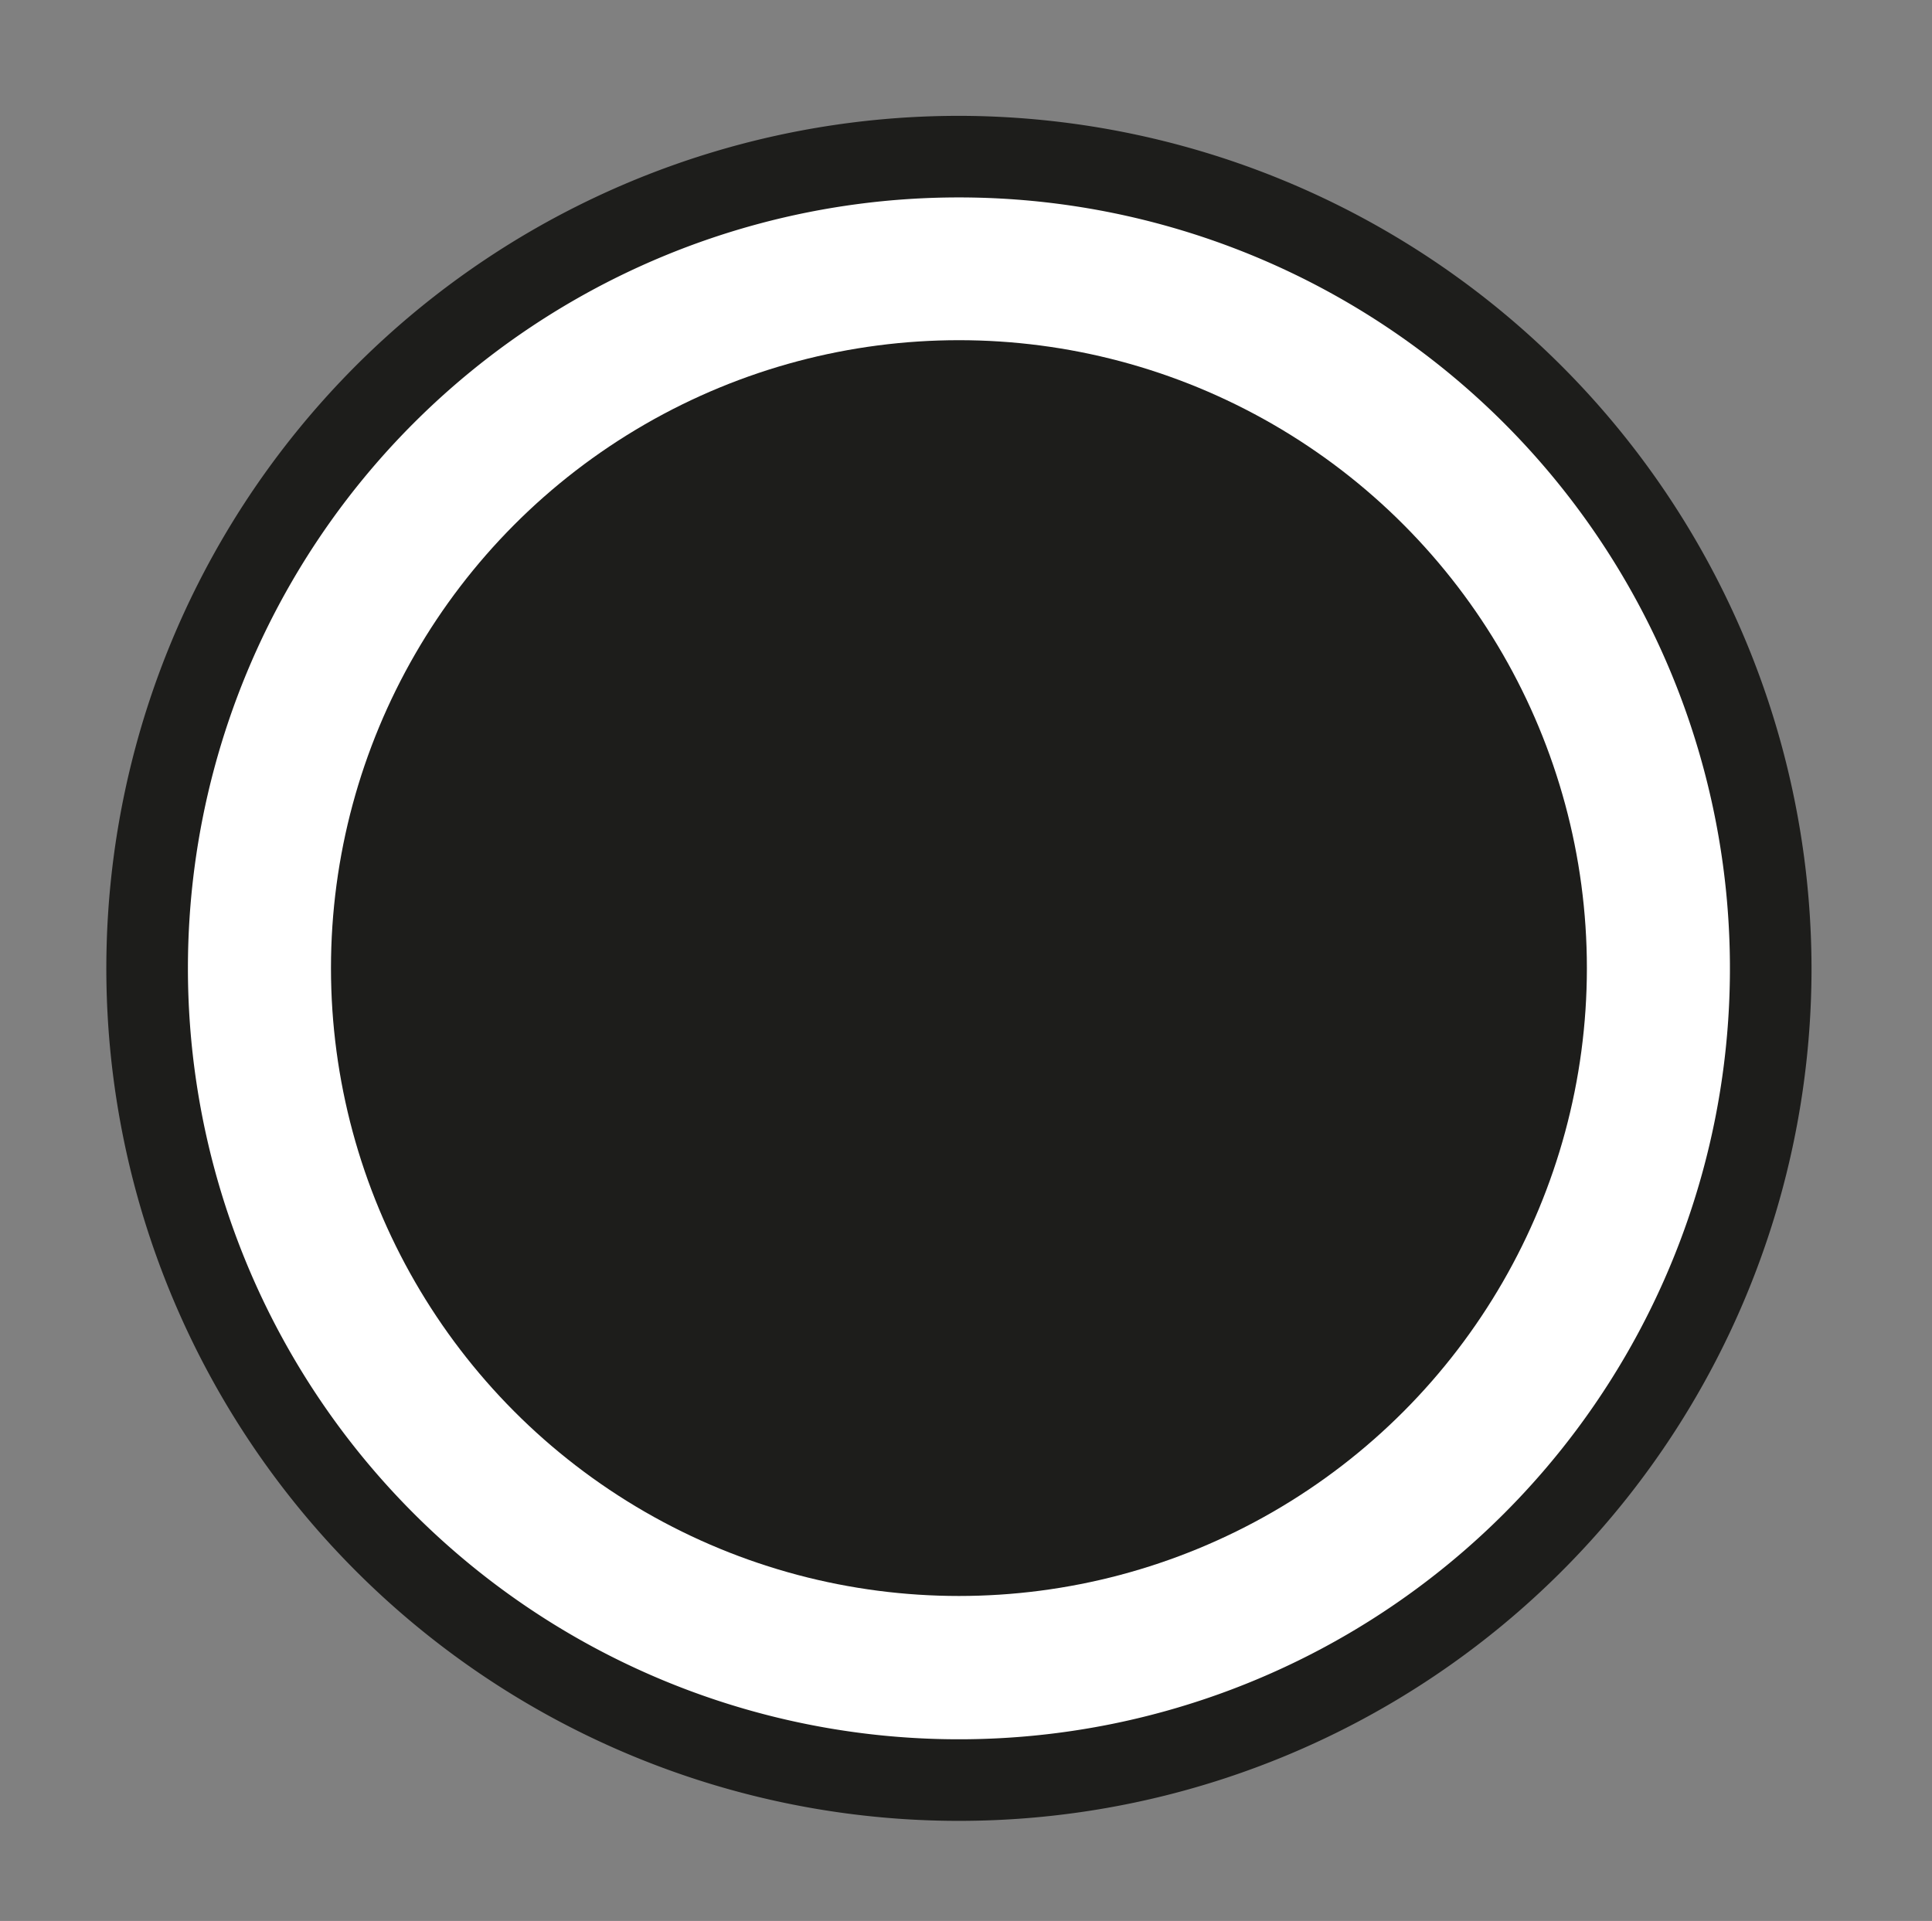
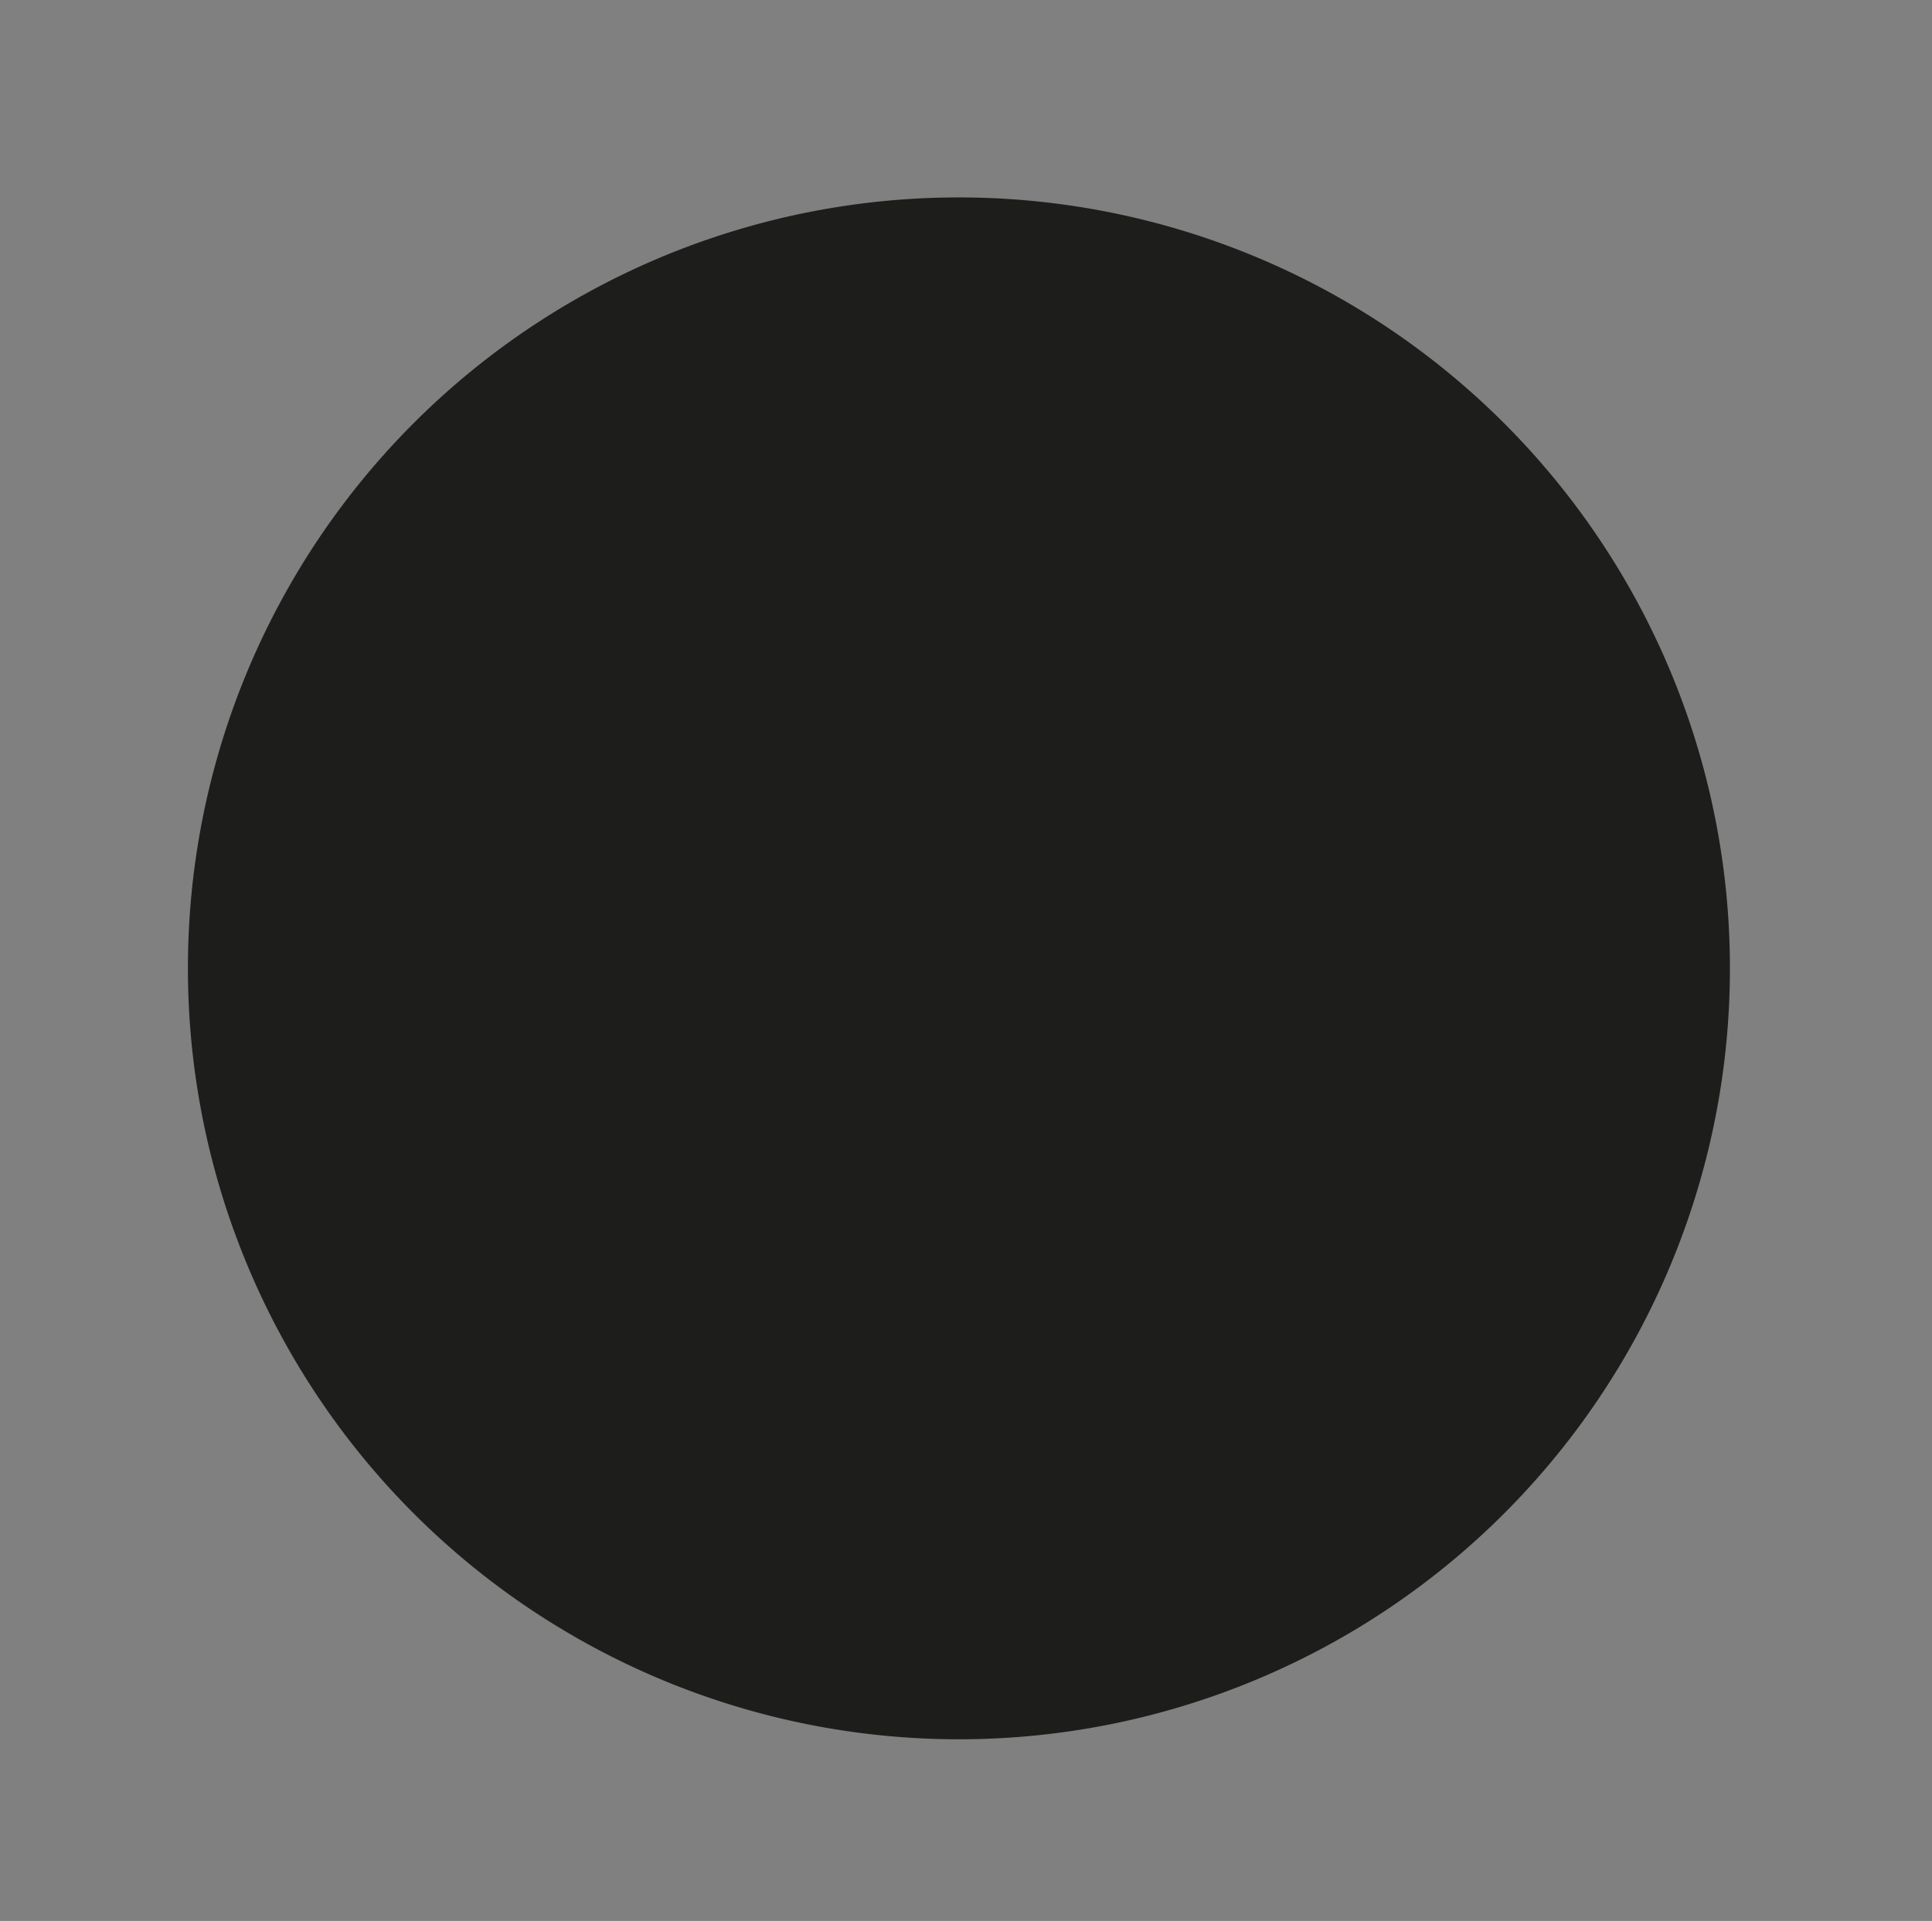
<svg xmlns="http://www.w3.org/2000/svg" id="Livello_1" data-name="Livello 1" viewBox="0 0 71.04 70.64">
  <rect x="0" y="0" width="71.04" height="70.64" fill="#808080" stroke="none" />
  <defs>
    <style>.cls-1{fill:#fff;}.cls-2{fill:#1d1d1b;}</style>
  </defs>
-   <path class="cls-1" d="M35.26,65.45A29.85,29.85,0,1,1,65.11,35.6,29.88,29.88,0,0,1,35.26,65.45Z" />
-   <path class="cls-2" d="M35.26,7.26A28.35,28.35,0,1,1,6.91,35.6,28.34,28.34,0,0,1,35.26,7.26m0-3A31.35,31.35,0,1,0,66.61,35.6,31.39,31.39,0,0,0,35.26,4.26Z" />
+   <path class="cls-2" d="M35.26,7.26A28.35,28.35,0,1,1,6.91,35.6,28.34,28.34,0,0,1,35.26,7.26m0-3Z" />
  <circle class="cls-2" cx="35.26" cy="35.6" r="23.09" />
</svg>